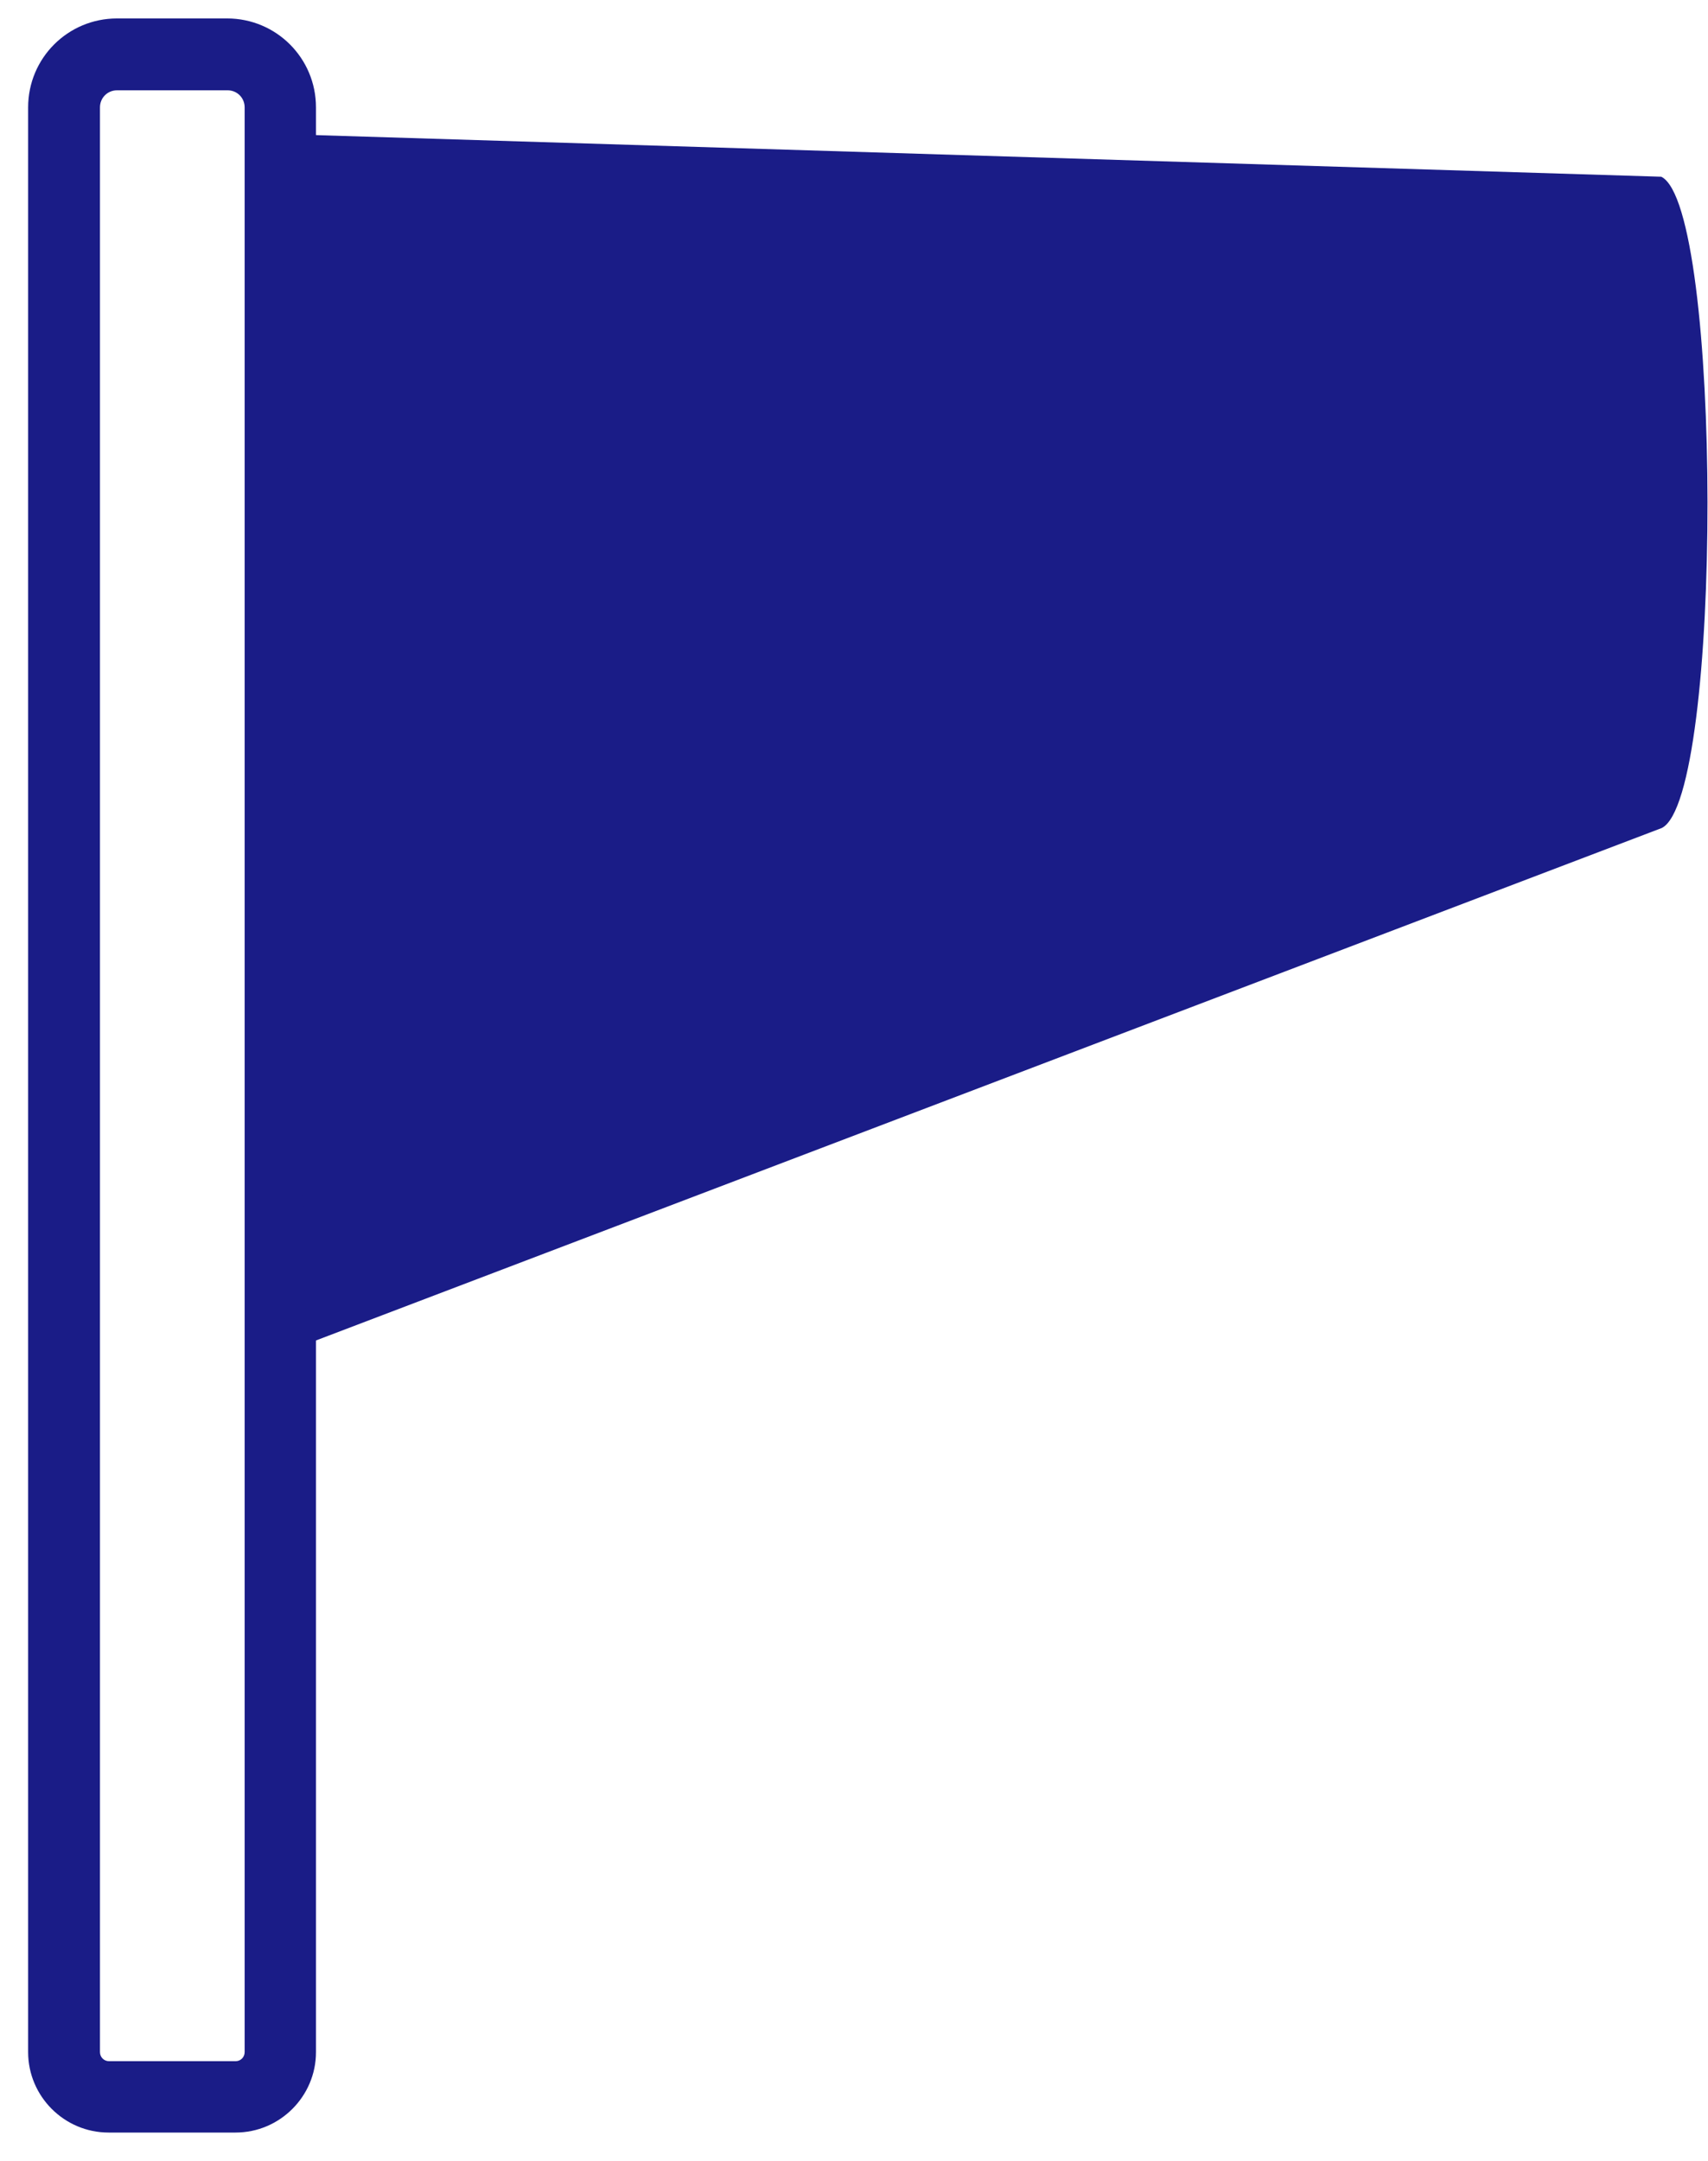
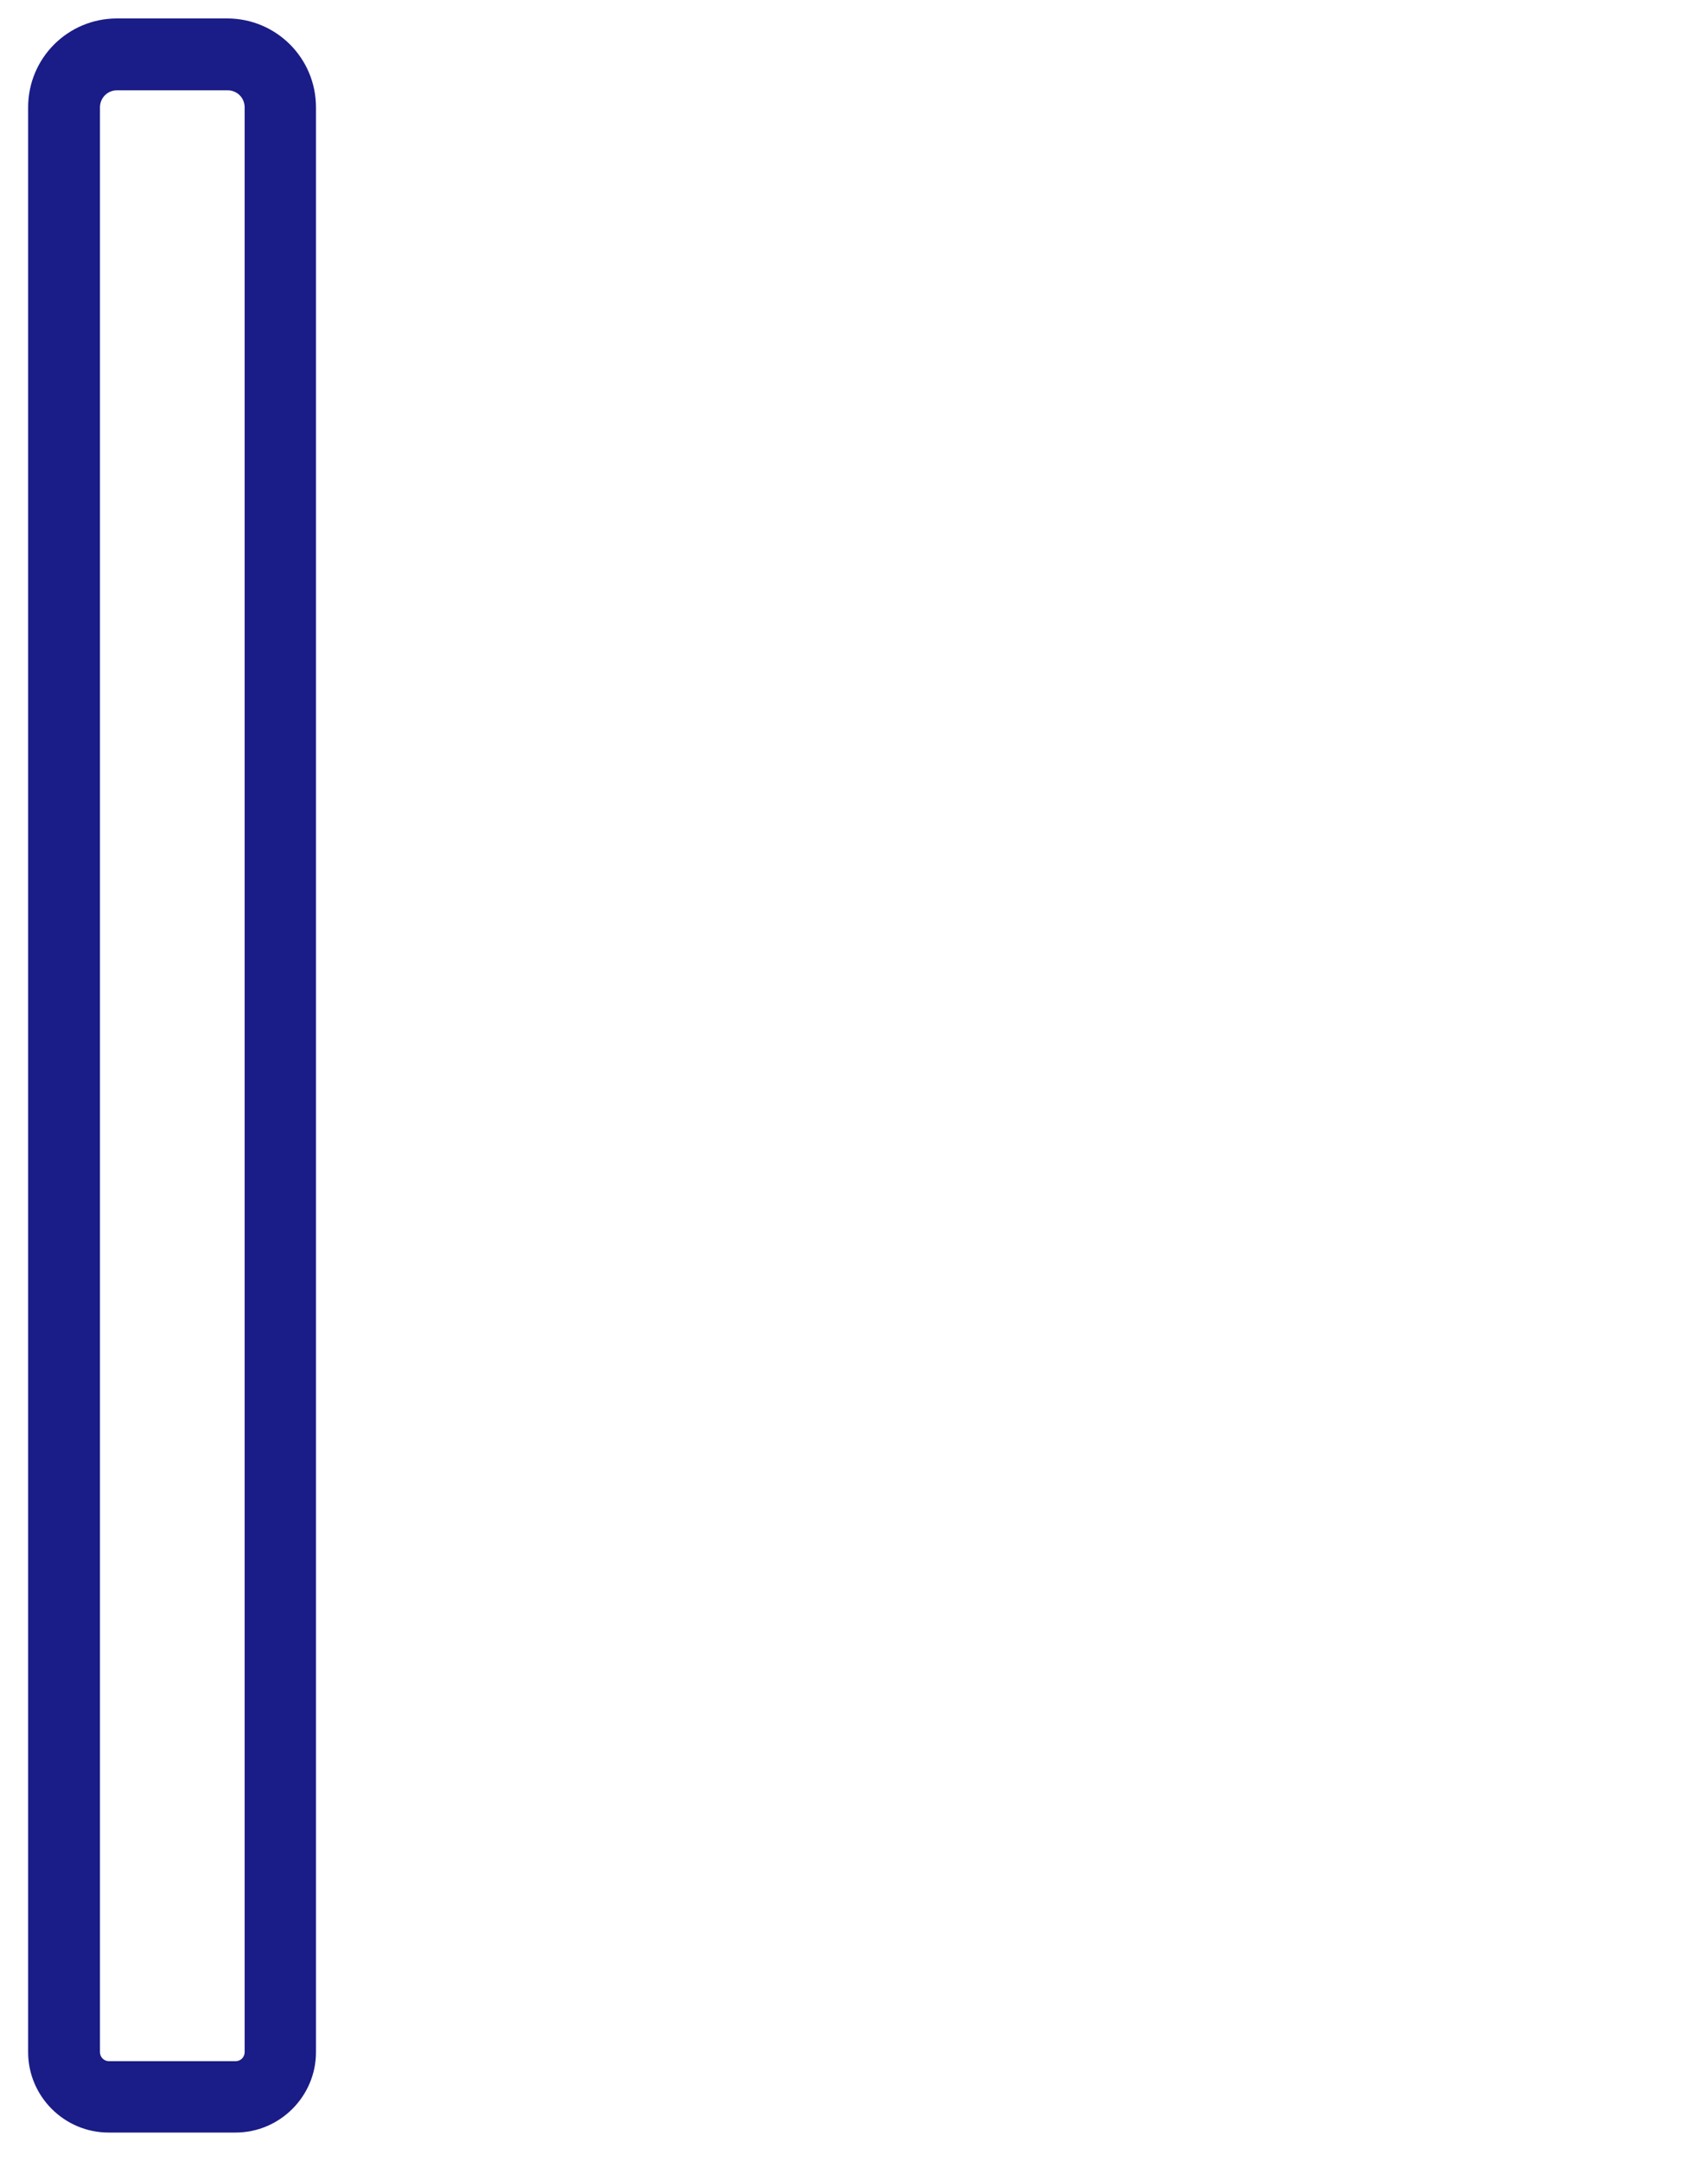
<svg xmlns="http://www.w3.org/2000/svg" width="34" height="43" viewBox="0 0 34 43" fill="none">
  <g clip-path="url(#clip0_2106_15722)">
    <path d="M4.69 42.437H2.16C1.28 42.437 0.56 41.717 0.56 40.837V2.137C0.56 1.157 1.35 0.367 2.33 0.367H4.52C5.5 0.367 6.29 1.157 6.29 2.137V40.837C6.29 41.717 5.57 42.437 4.69 42.437ZM2.33 1.797C2.14 1.797 1.99 1.947 1.99 2.137V40.837C1.99 40.937 2.07 41.017 2.17 41.017H4.69C4.79 41.017 4.87 40.937 4.87 40.837V2.137C4.87 1.947 4.72 1.797 4.53 1.797H2.33Z" fill="#1A1C87" />
-     <path d="M5.58 2.667L33.07 3.517C34.29 4.117 34.3 15.867 33.08 16.477L6.1 26.747" fill="#1A1C87" />
  </g>
  <defs>
    <clipPath id="clip0_2106_15722">
      <rect width="33.44" height="42.07" fill="white" transform="translate(0.56 0.367)" />
    </clipPath>
  </defs>
</svg>